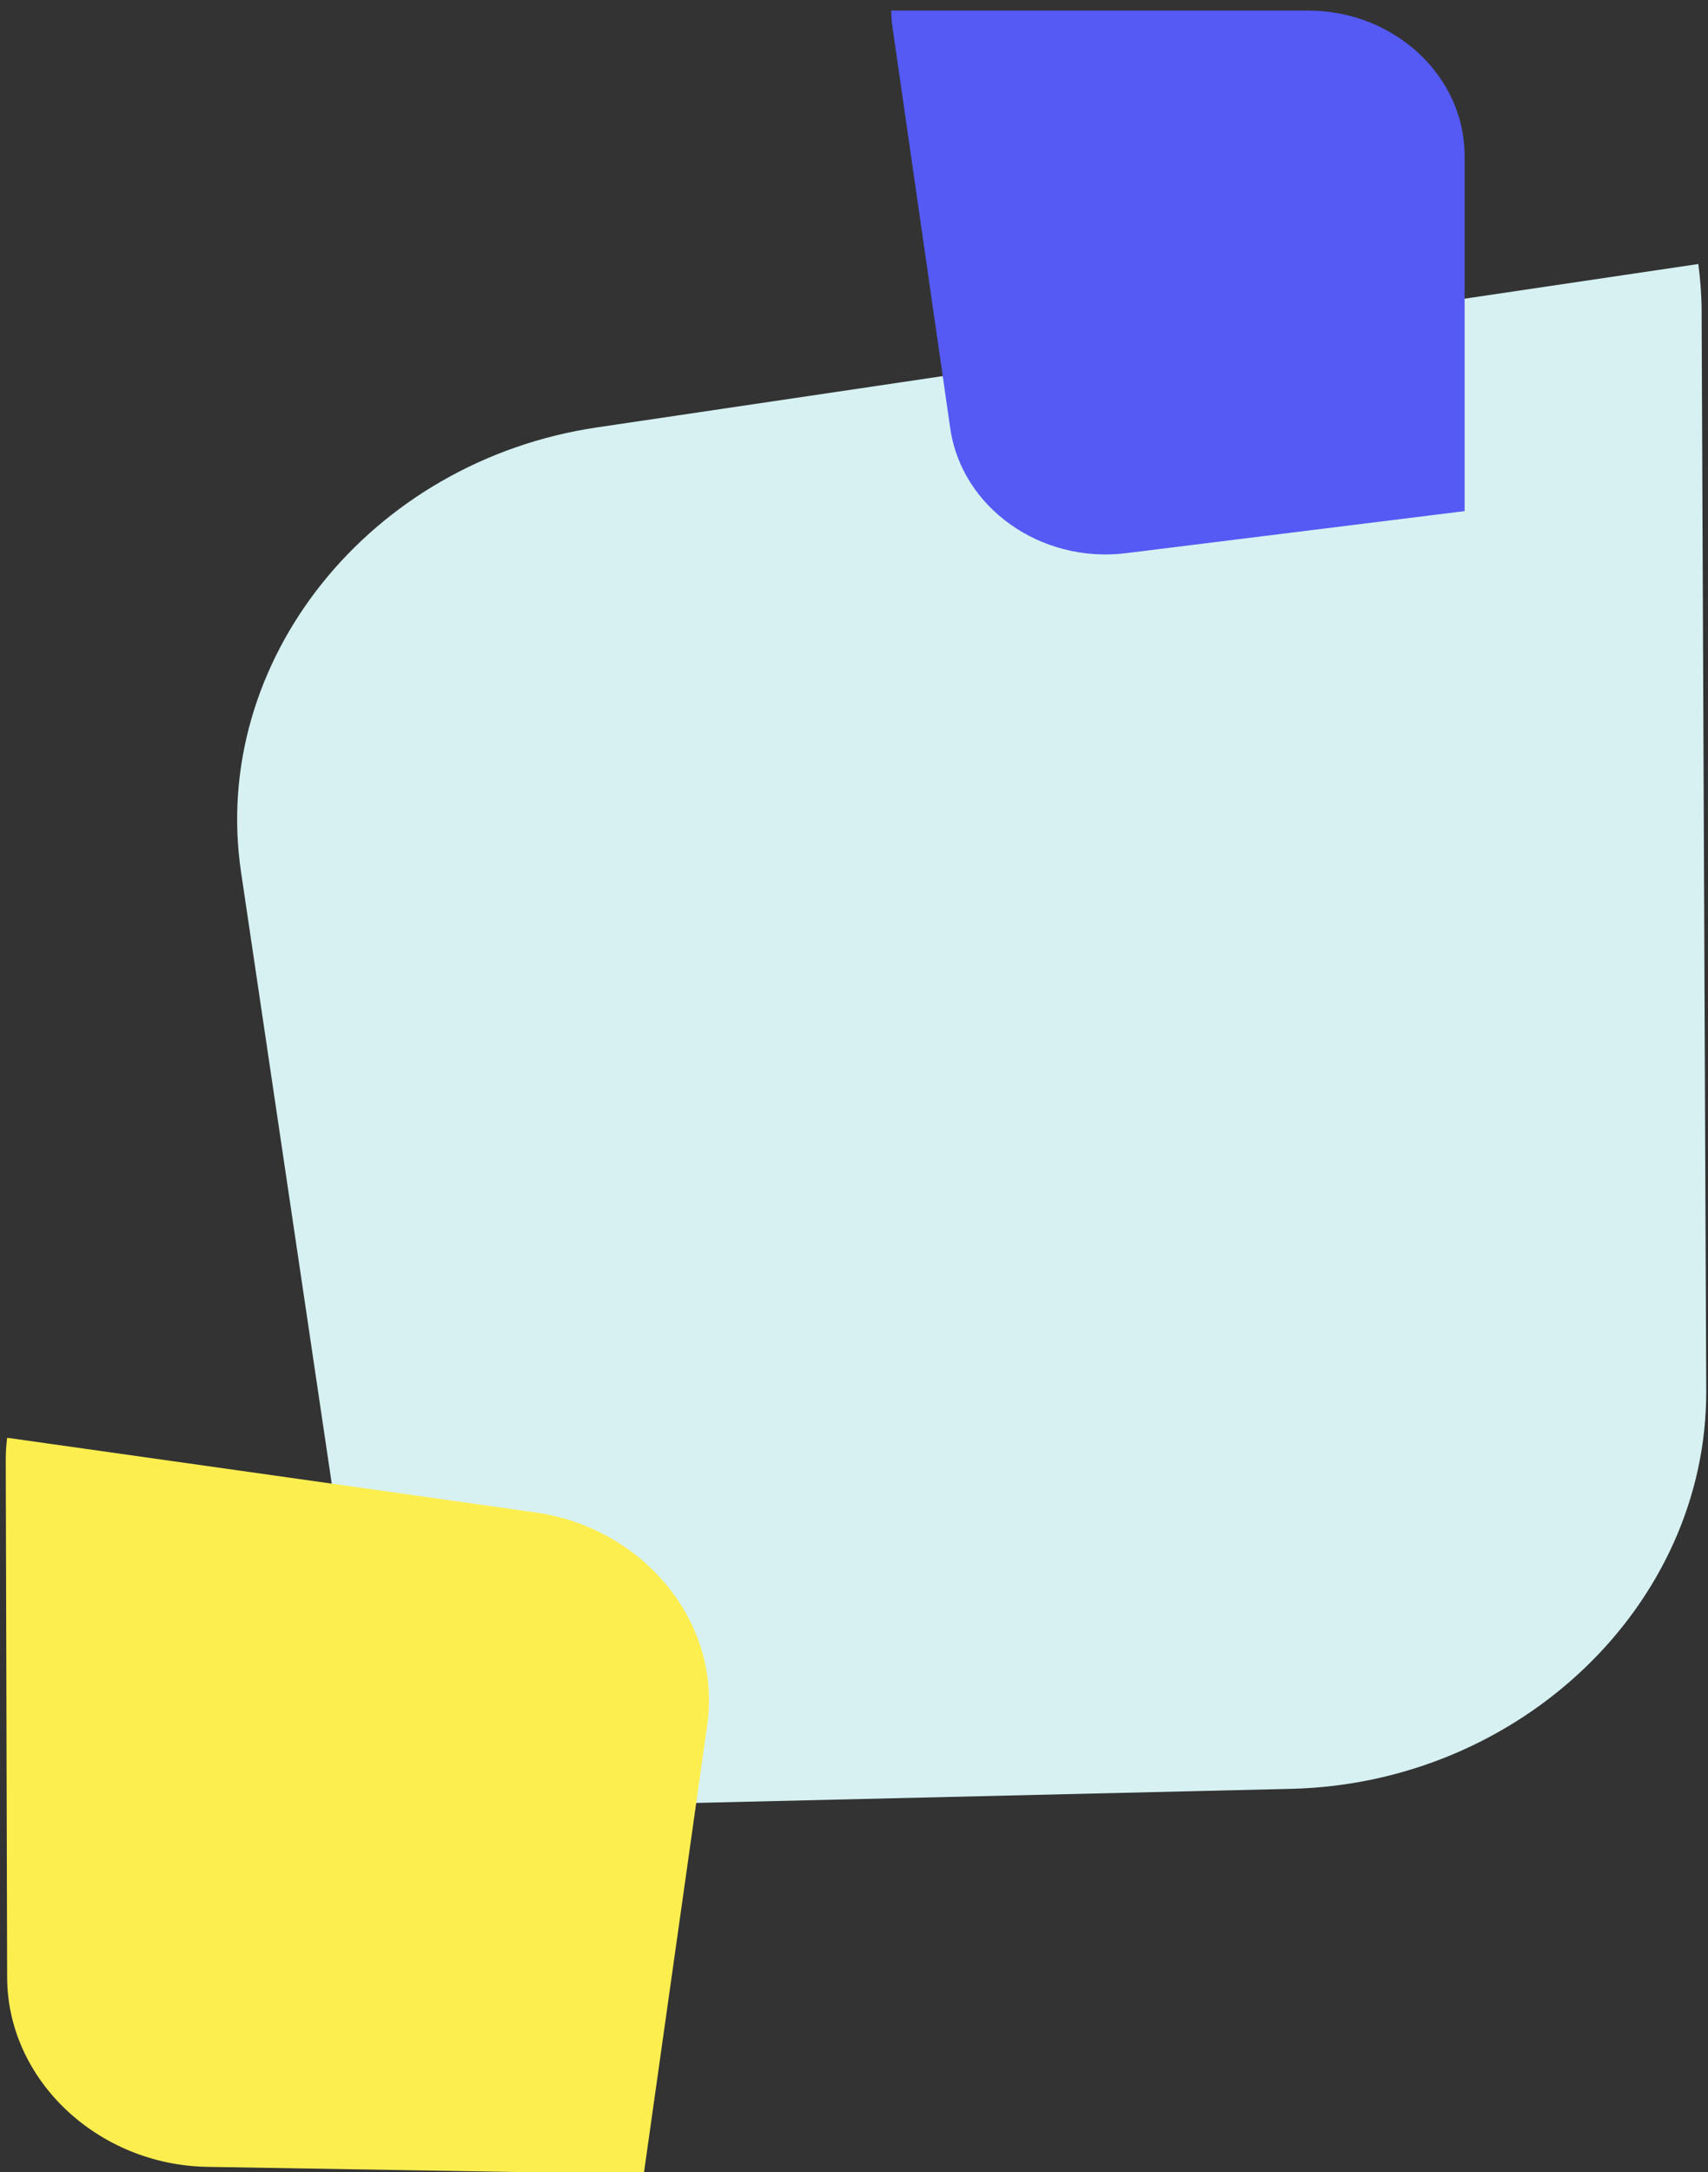
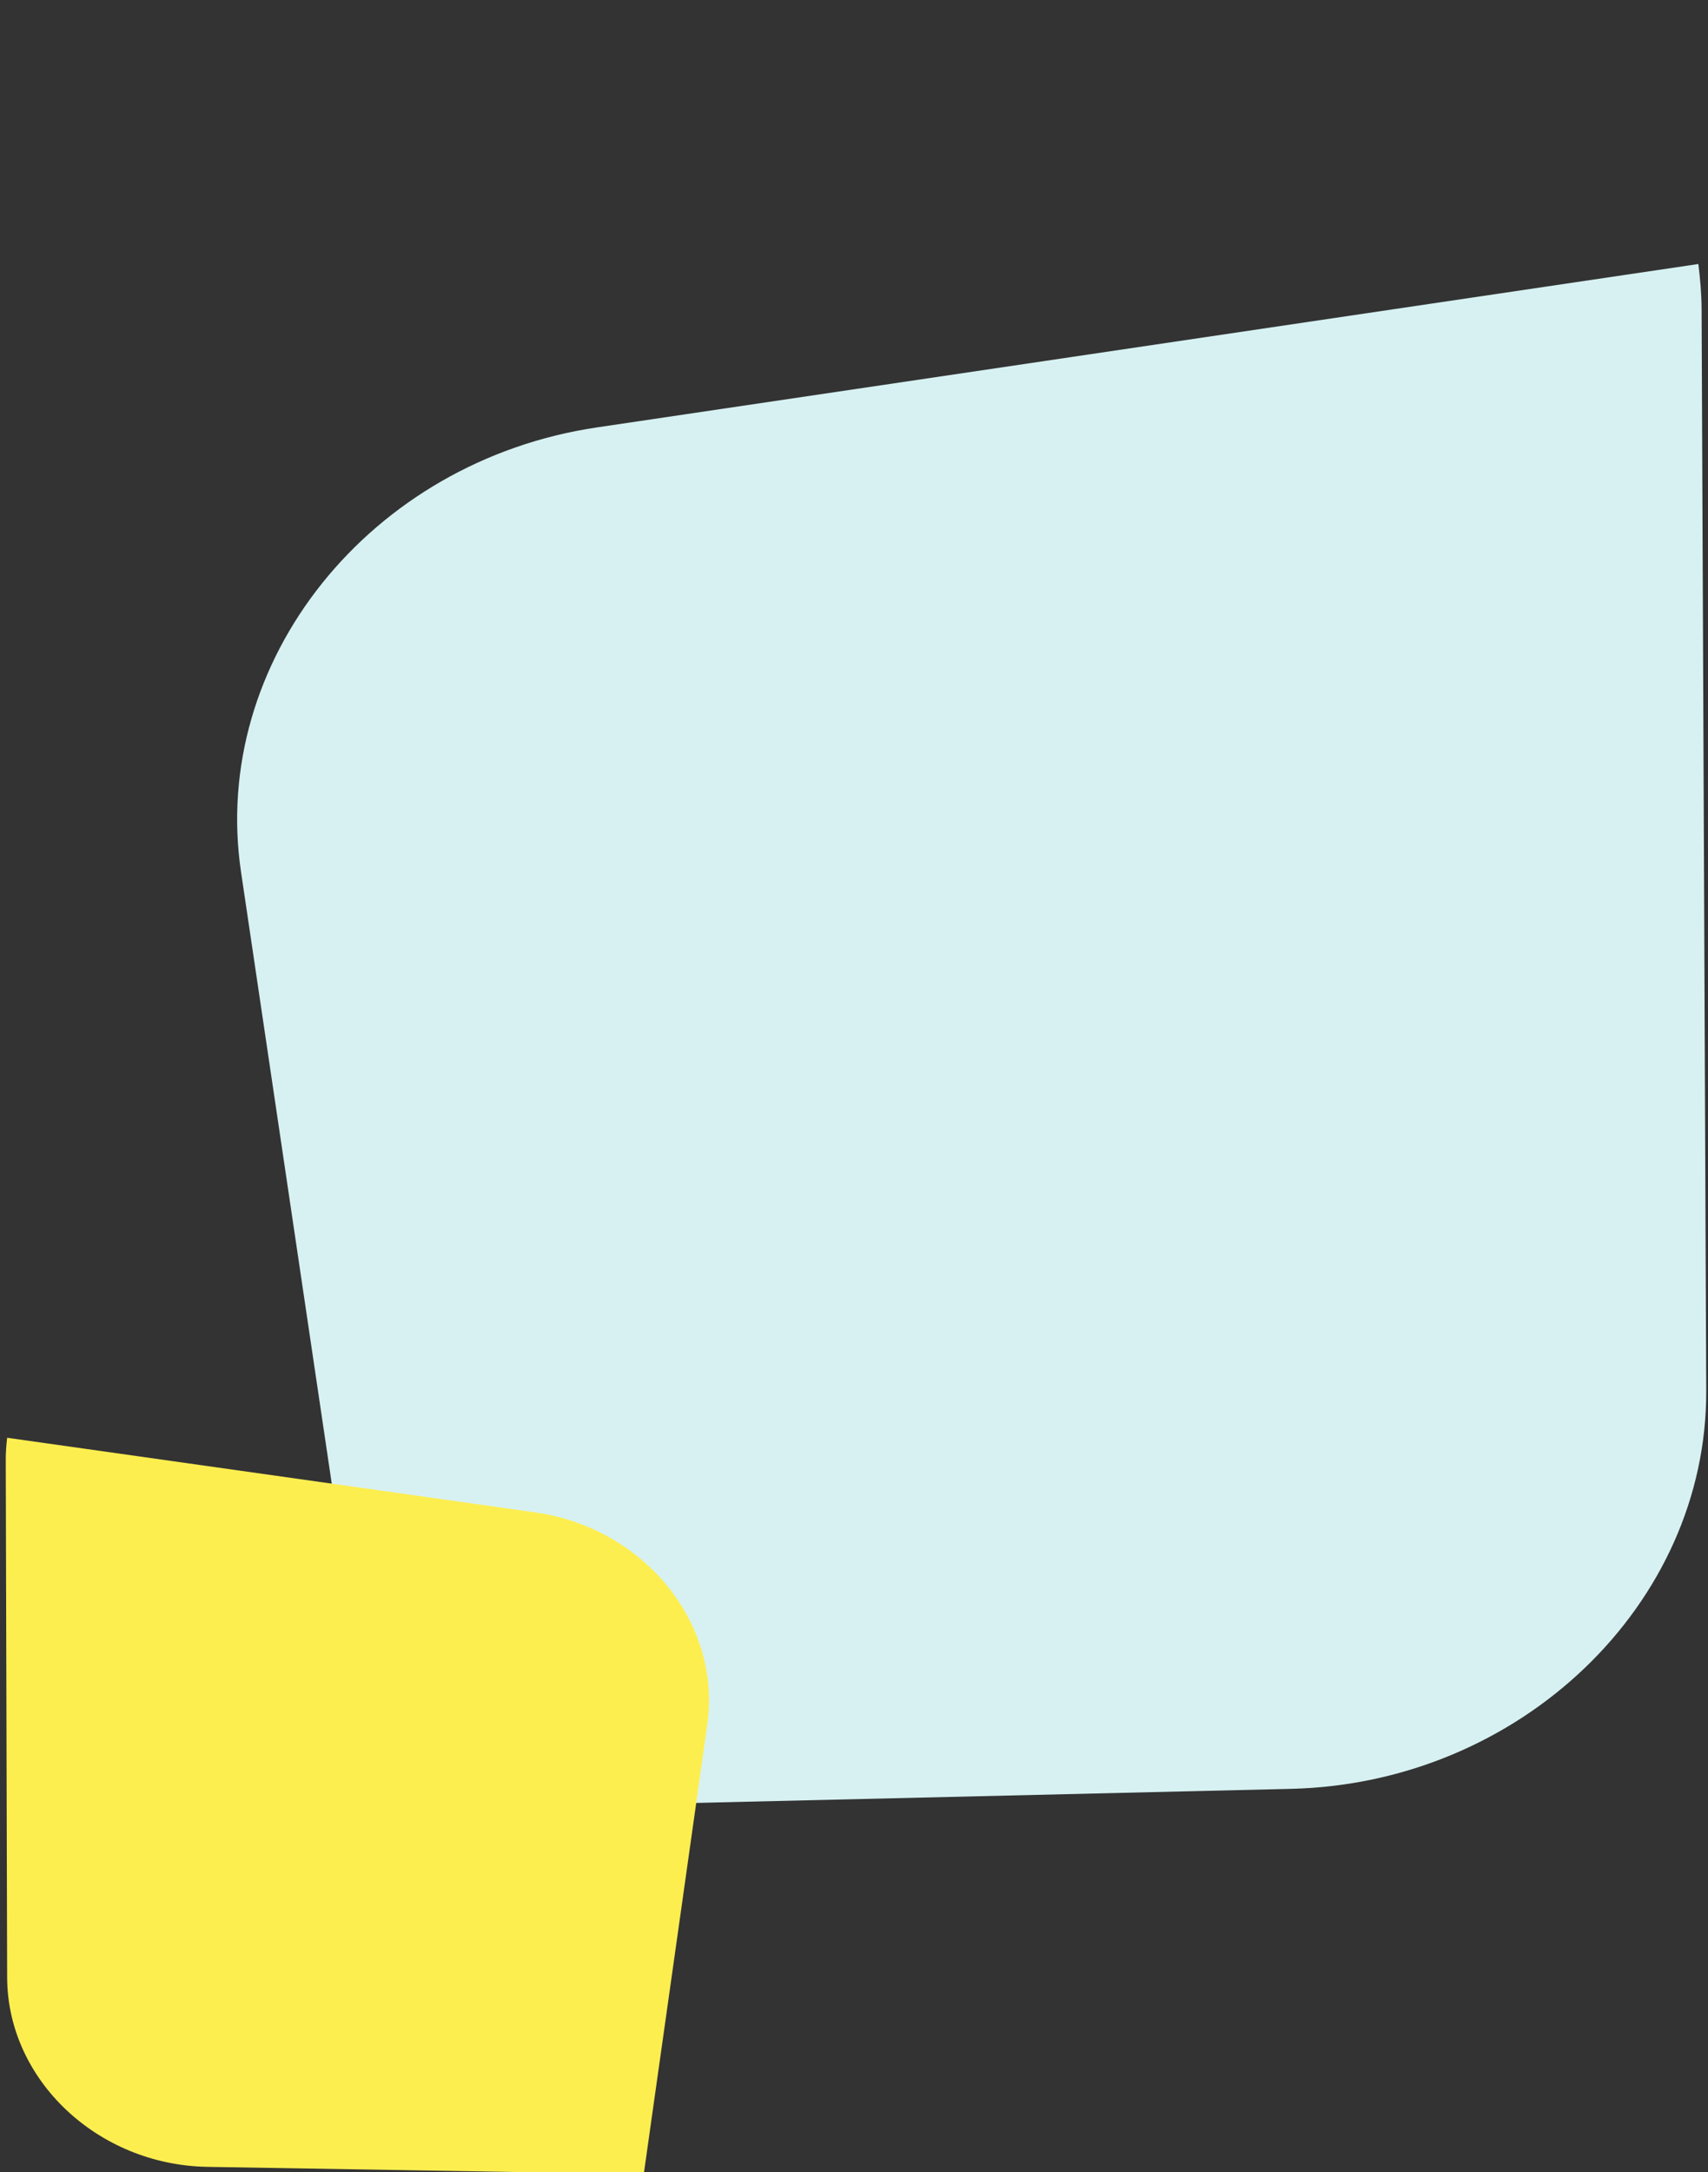
<svg xmlns="http://www.w3.org/2000/svg" version="1.1" id="Calque_1" x="0px" y="0px" viewBox="0 0 184 234" style="enable-background:new 0 0 184 234;" xml:space="preserve">
  <rect x="0" y="0" width="184" height="234" fill="#333333" stroke="none" />
  <style type="text/css">
	.st0{fill:#D7F1F2;}
	.st1{fill:#545AF3;}
	.st2{fill:#FDEE50;}
</style>
  <g>
    <path class="st0" d="M25.97,93.96l14.99,101.06l98.12-2.32c24.7-0.58,44.82-19.89,44.73-42.9l-0.5-116.5   c-0.01-1.65-0.15-3.26-0.35-4.86L64.32,46.04C39.85,49.66,22.59,71.23,25.97,93.96z" />
  </g>
  <g>
    <g>
-       <path class="st1" d="M157.78,16.79v38.27l-36.48,4.53c-9.18,1.14-17.7-4.91-18.93-13.44L96.15,2.96    c-0.09-0.61-0.13-1.22-0.14-1.82h44.92C150.2,1.14,157.78,8.18,157.78,16.79z" />
-     </g>
+       </g>
  </g>
  <g>
    <path class="st2" d="M76.2,185.75l-6.85,48.46l-47.01-0.79c-11.83-0.2-21.54-9.38-21.57-20.4l-0.15-55.81   c0-0.79,0.06-1.56,0.15-2.33l56.89,8.04C69.4,164.58,77.74,174.85,76.2,185.75z" />
  </g>
</svg>